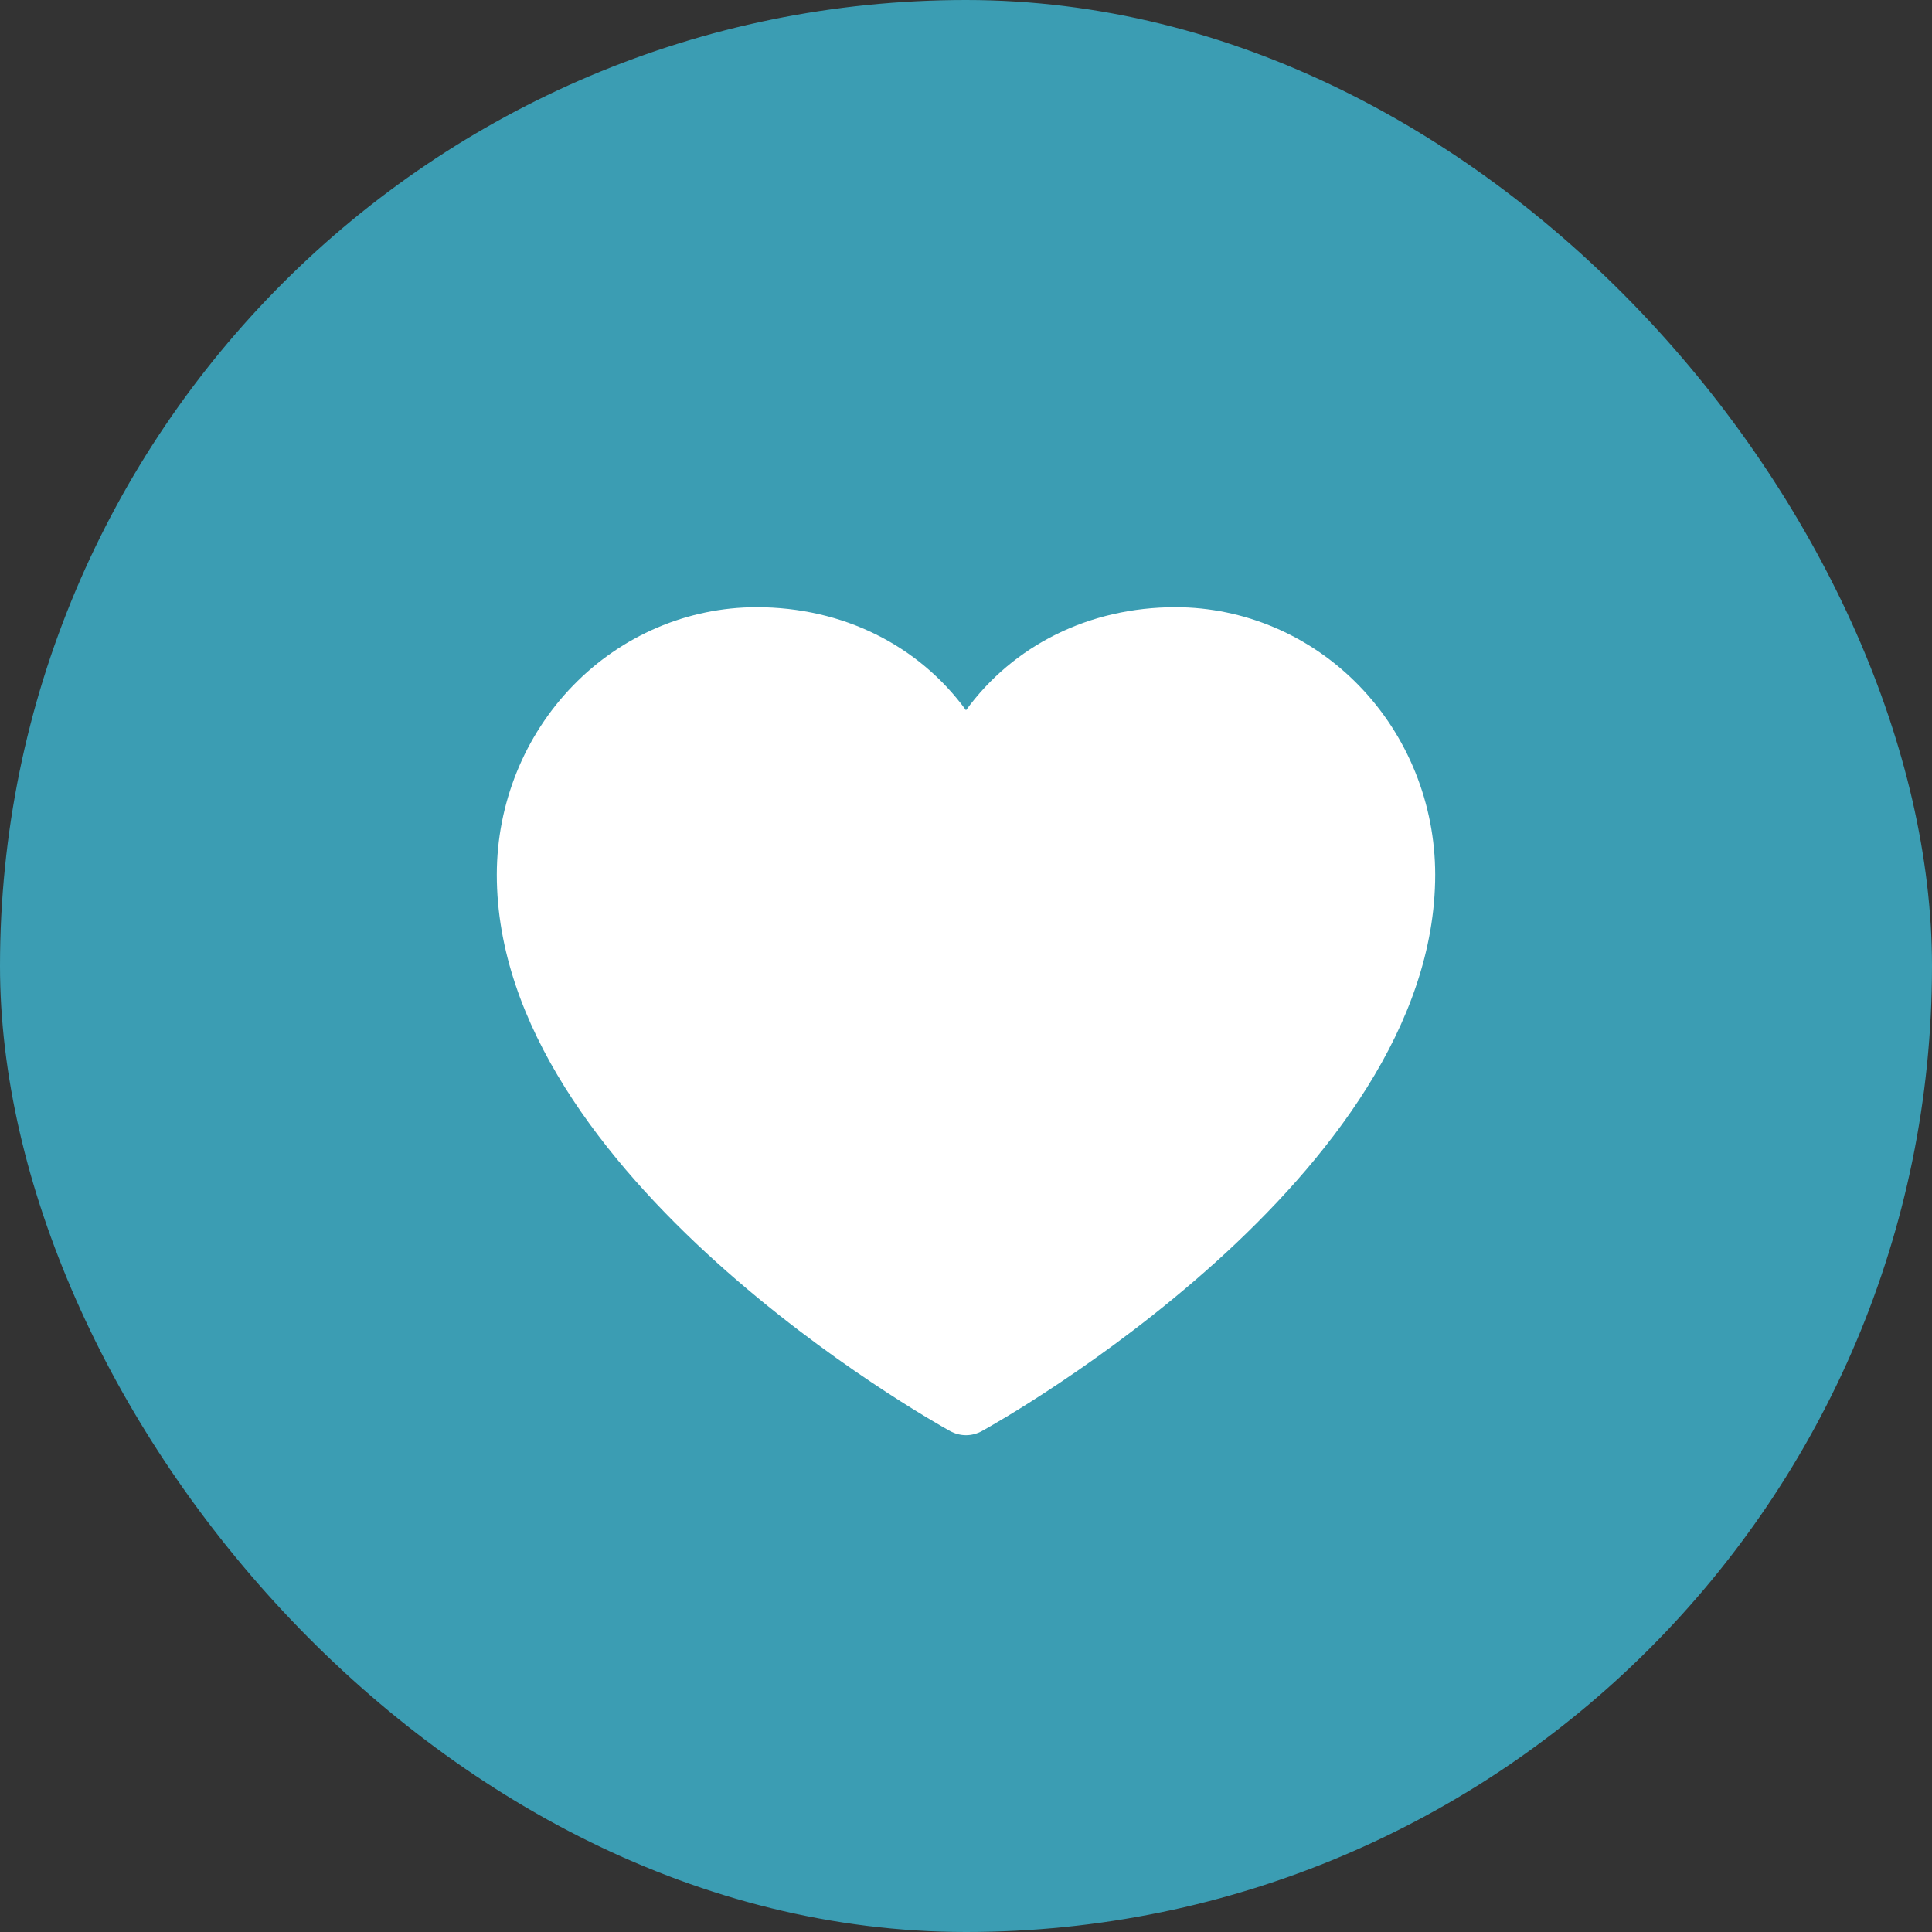
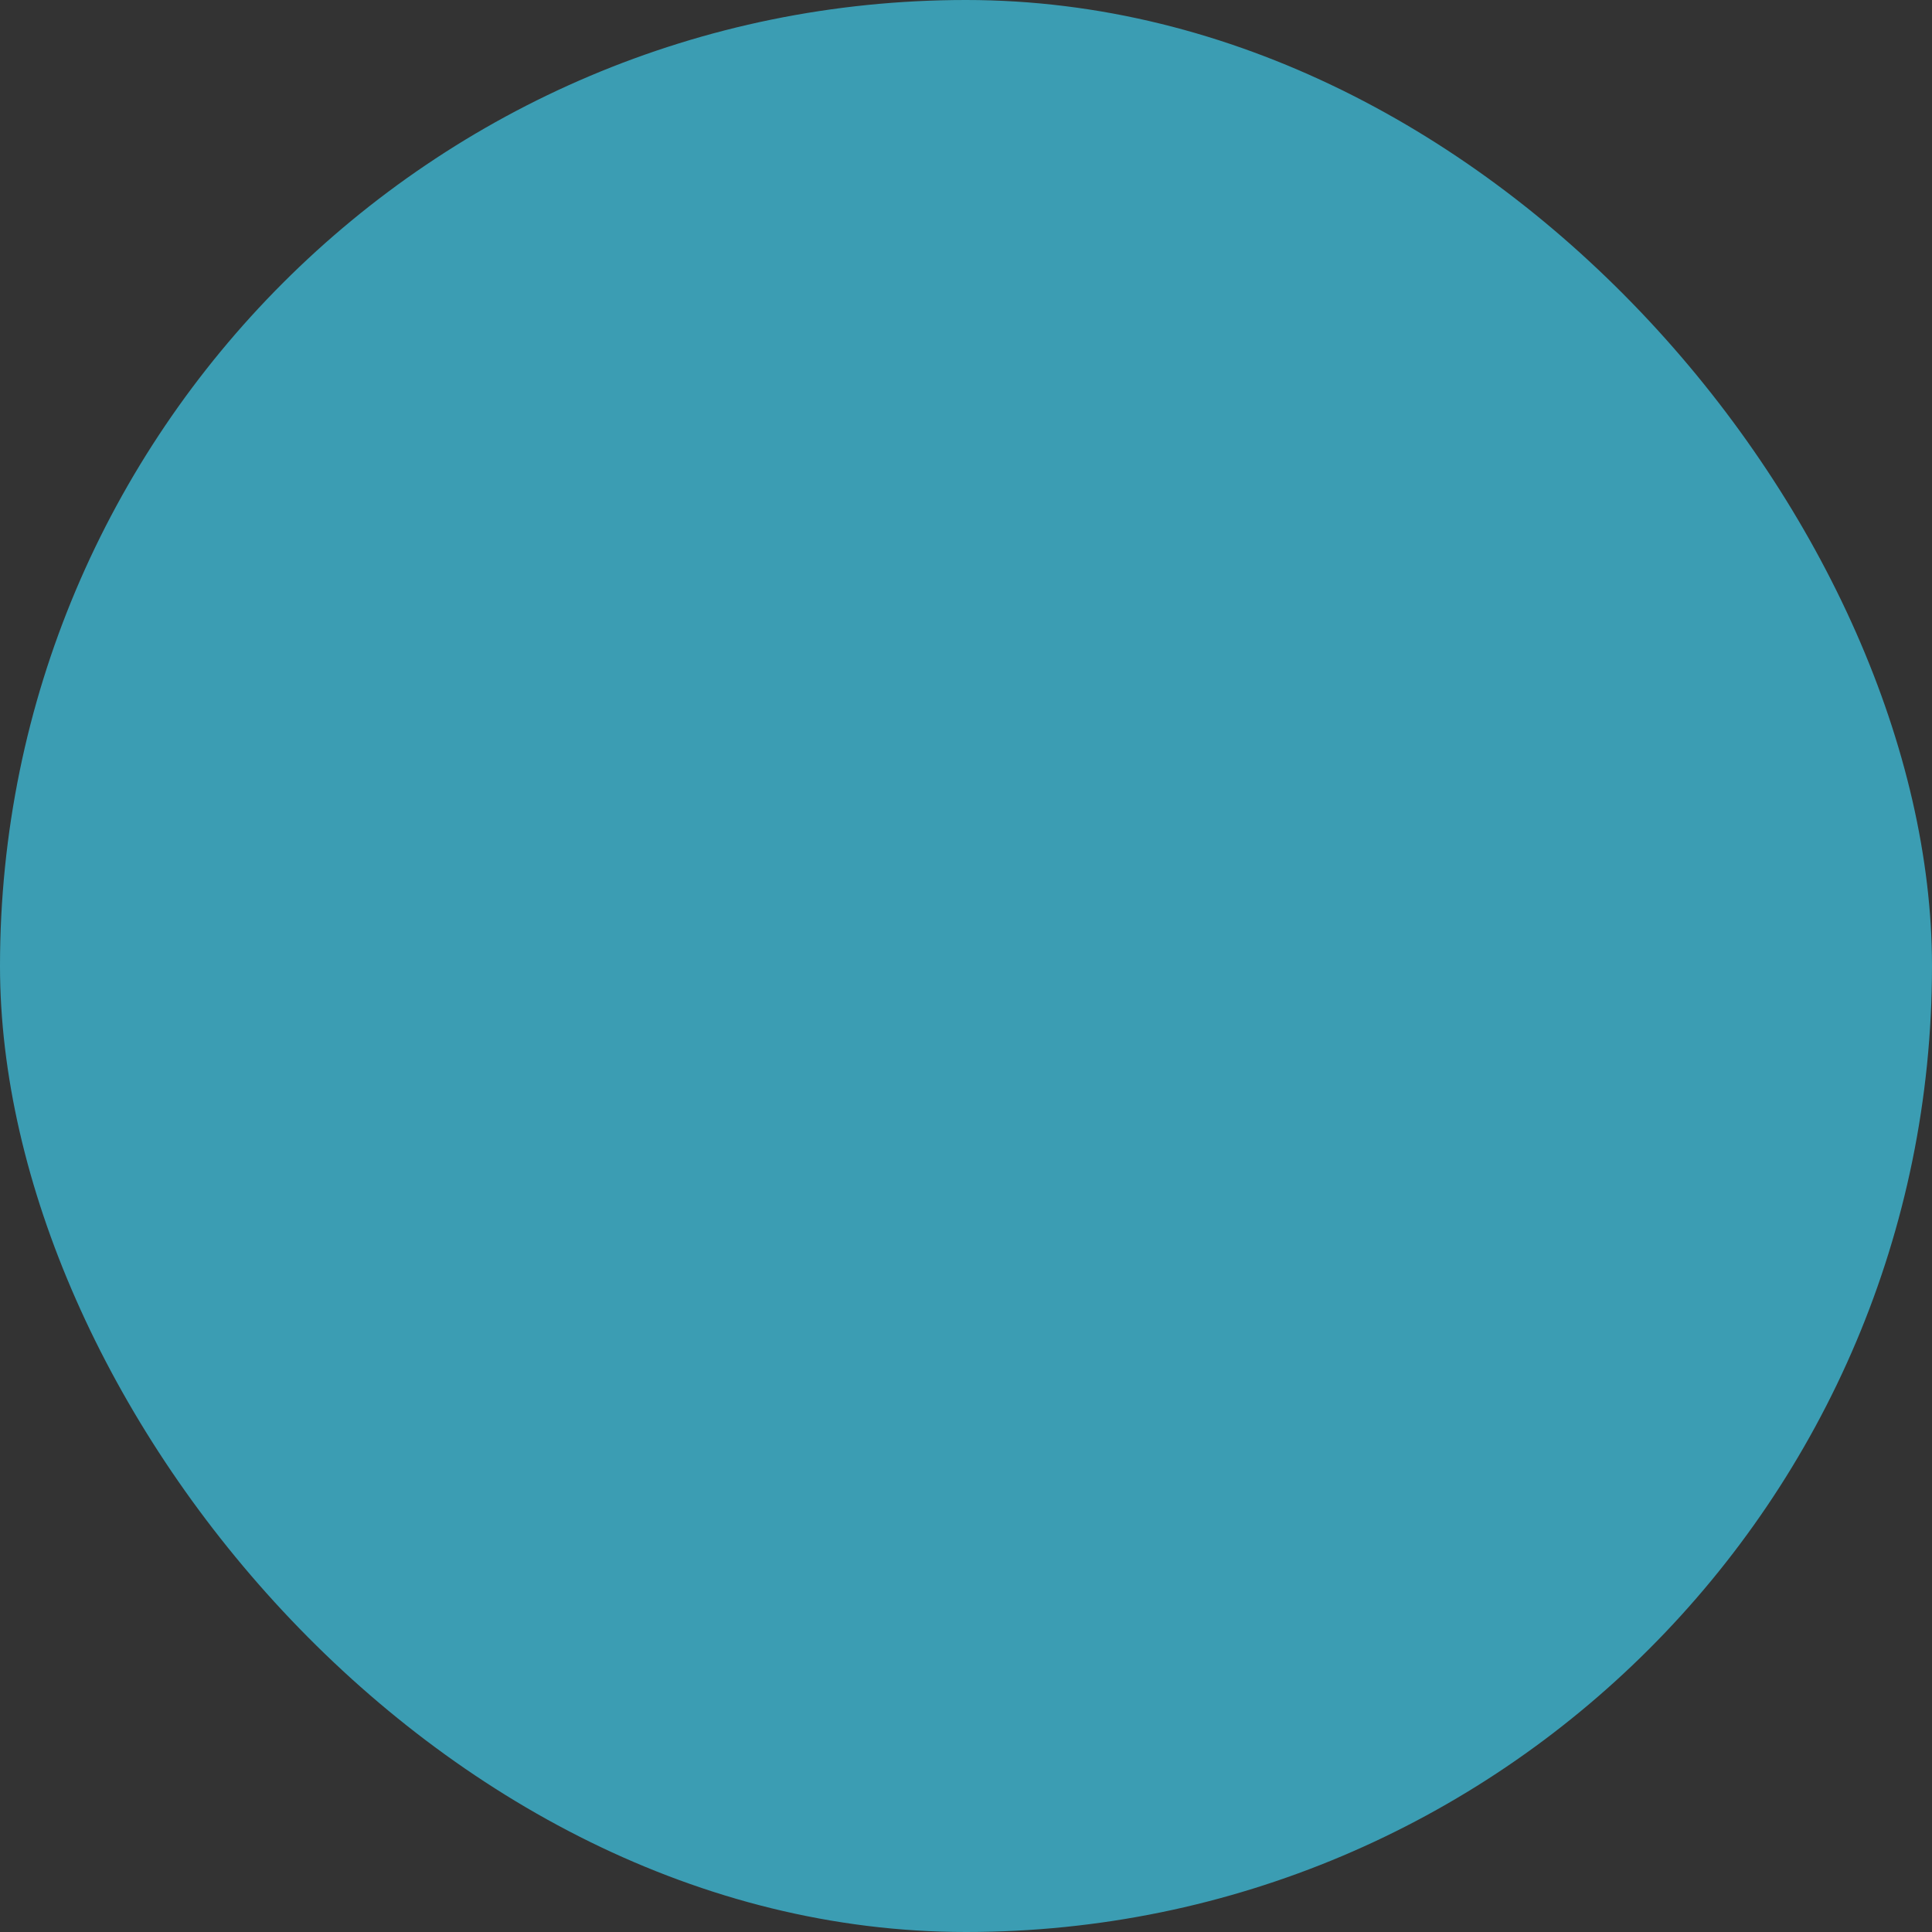
<svg xmlns="http://www.w3.org/2000/svg" width="35" height="35" viewBox="0 0 35 35" fill="none">
  <rect x="0" y="0" width="35" height="35" fill="#333333" stroke="none" />
  <rect width="35" height="35" rx="17.5" fill="#3B9DB3" />
-   <path d="M26 15.845C26 21.315 18.123 25.742 17.788 25.925C17.699 25.974 17.6 26 17.5 26C17.4 26 17.301 25.974 17.212 25.925C16.877 25.742 9 21.315 9 15.845C9.001 14.56 9.498 13.329 10.38 12.421C11.262 11.512 12.458 11.001 13.705 11C15.273 11 16.645 11.694 17.5 12.867C18.355 11.694 19.727 11 21.295 11C22.542 11.001 23.738 11.512 24.62 12.421C25.502 13.329 25.999 14.56 26 15.845Z" fill="white" />
</svg>